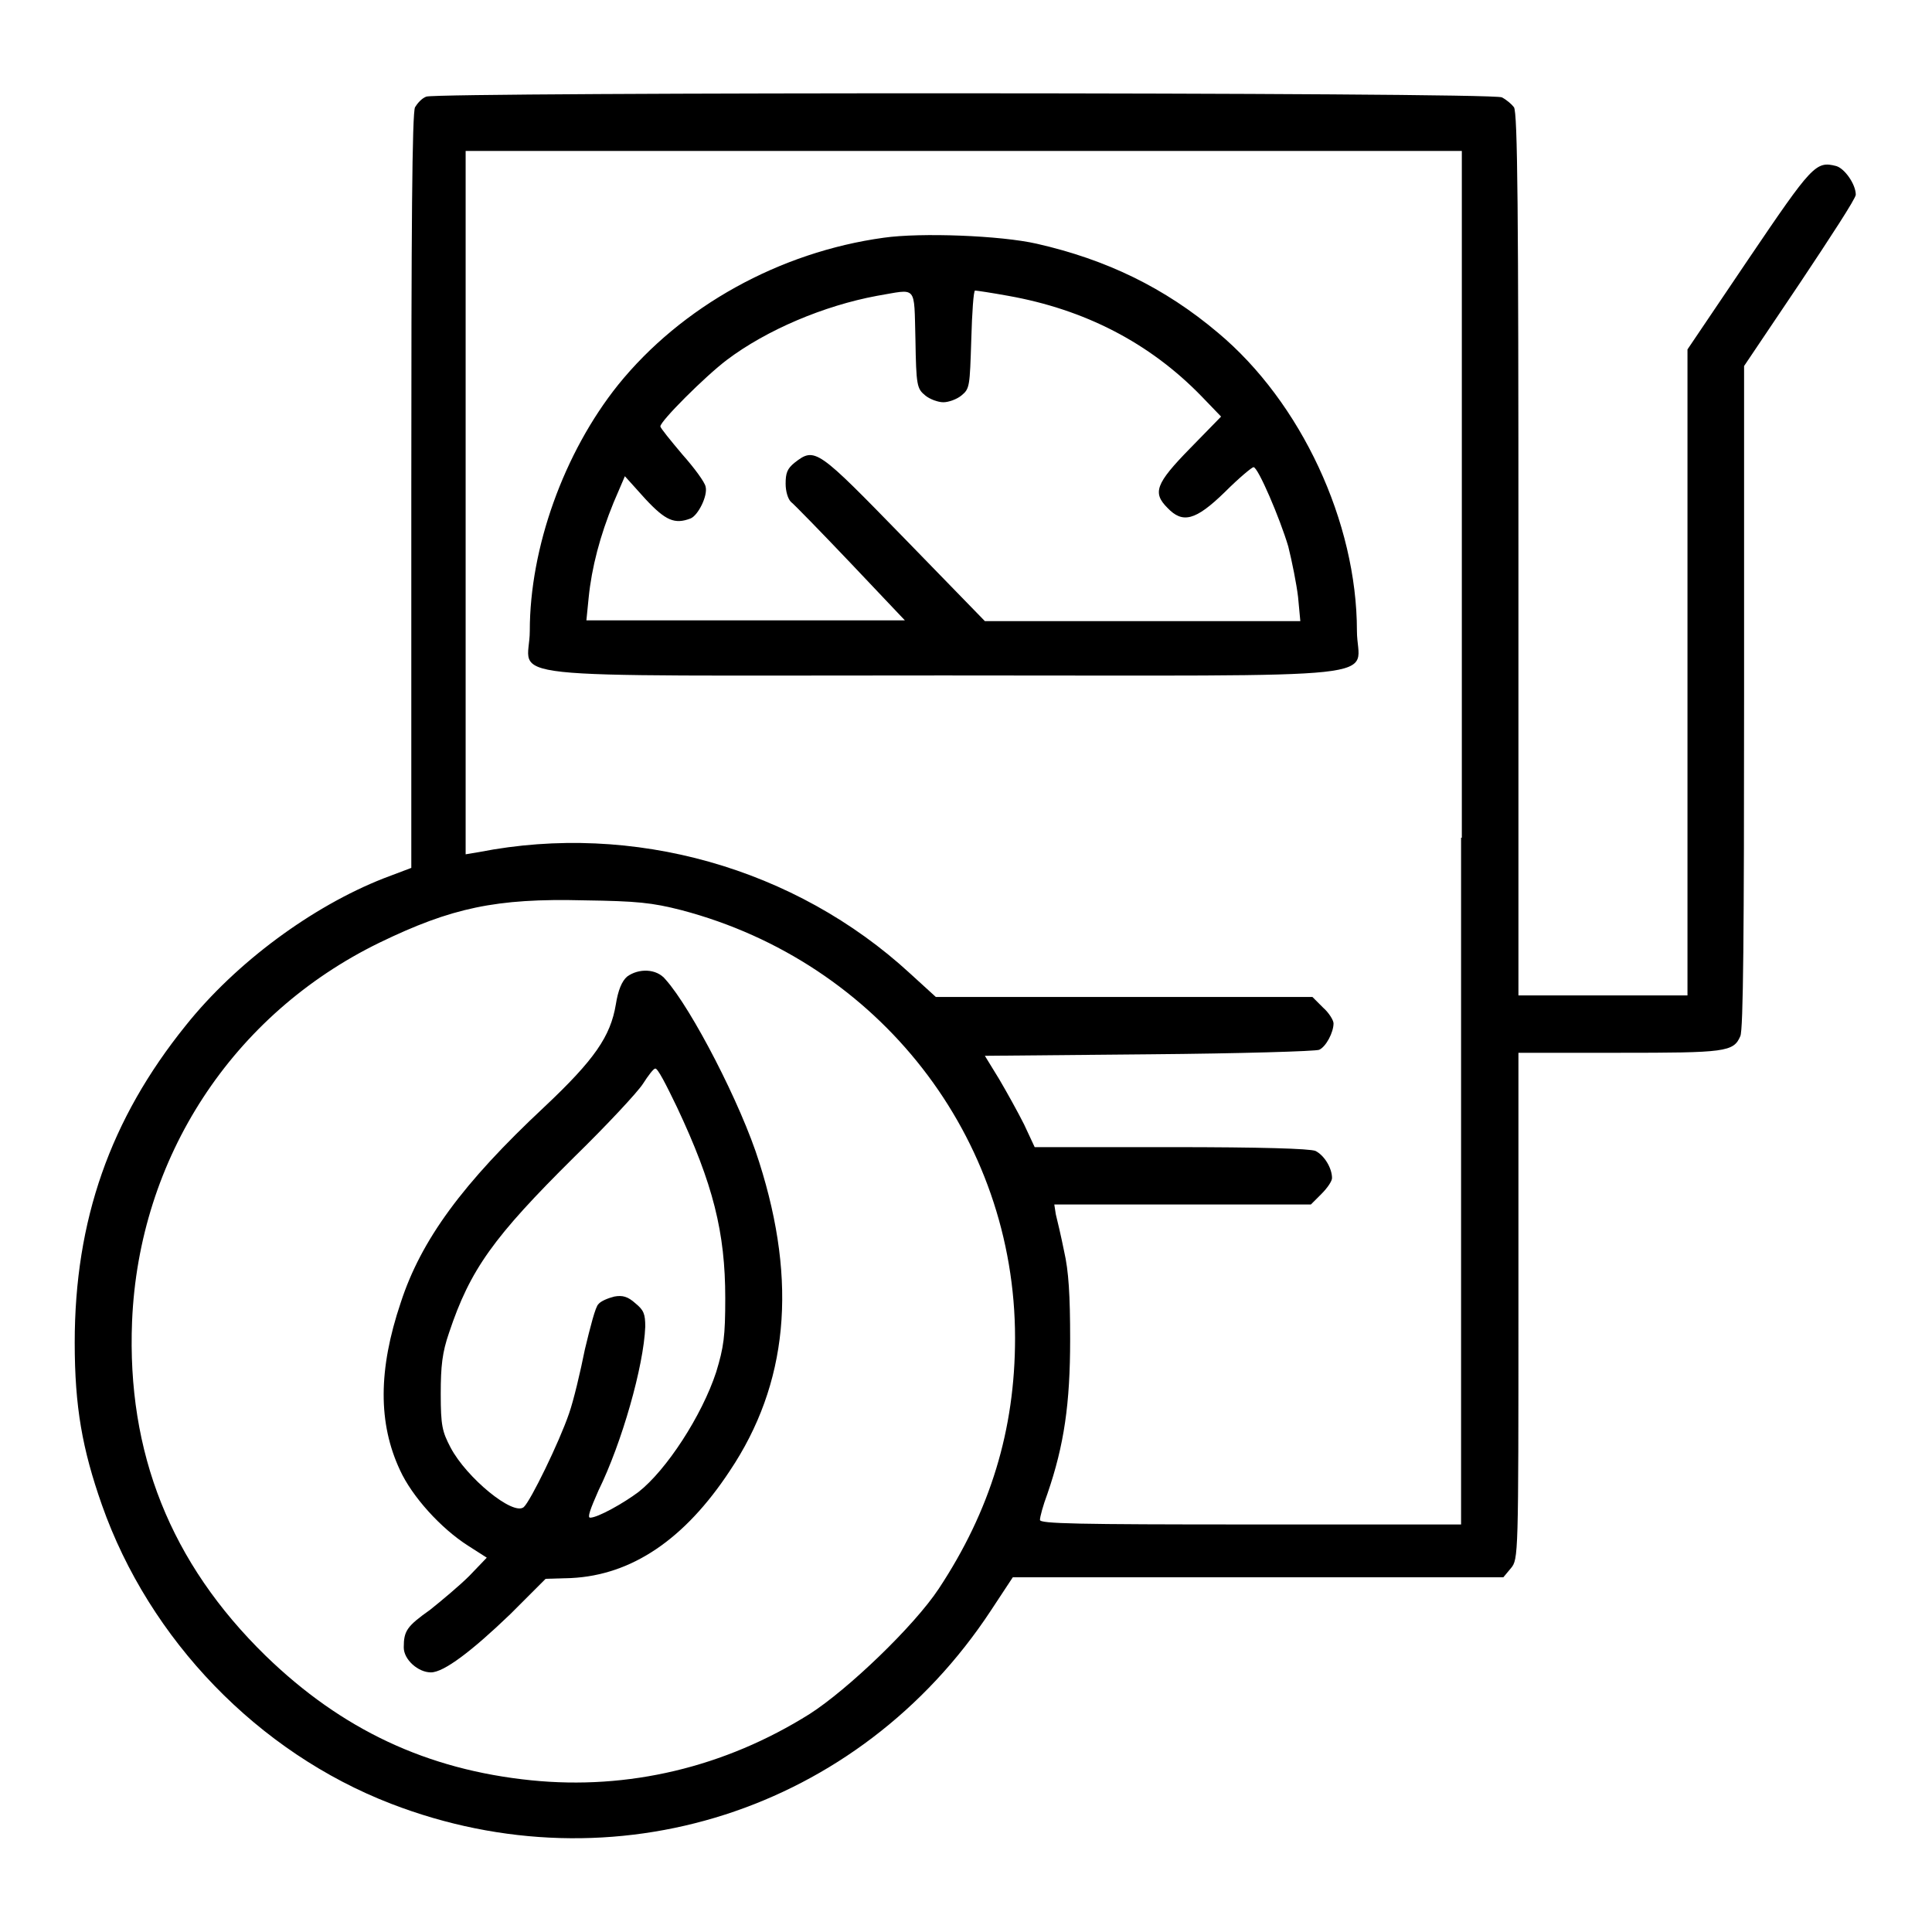
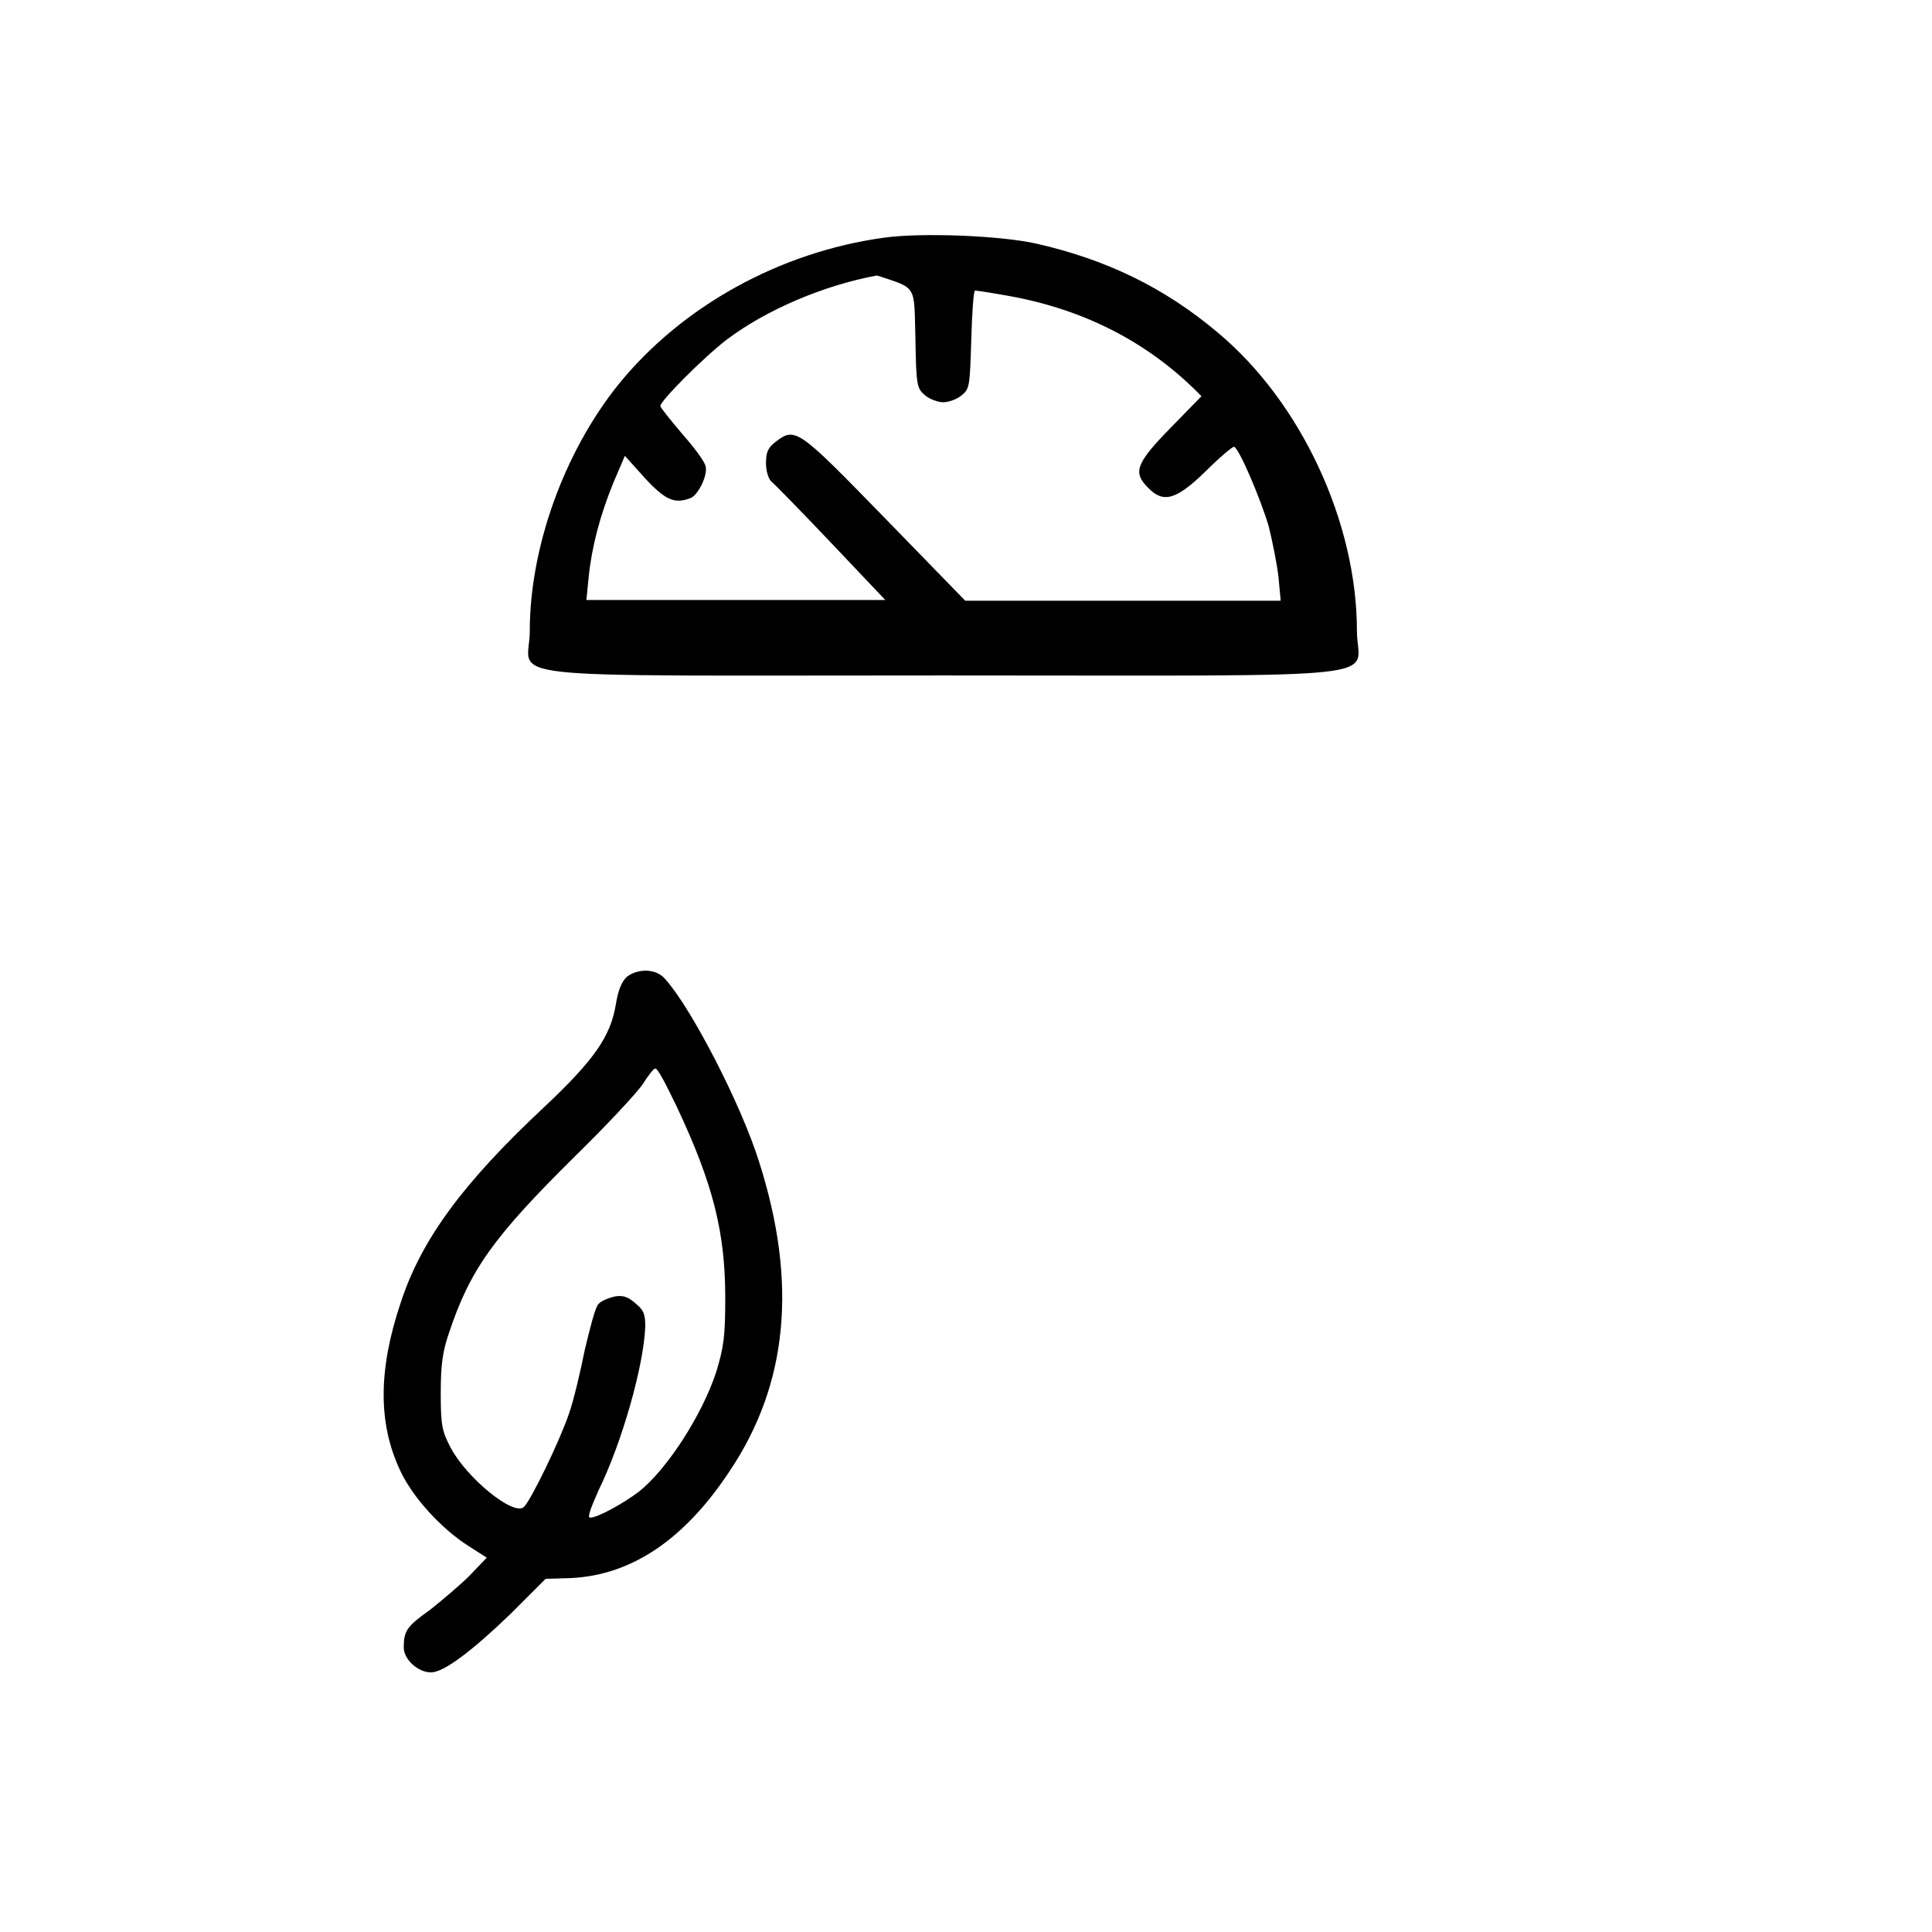
<svg xmlns="http://www.w3.org/2000/svg" version="1.1" x="0px" y="0px" viewBox="0 0 256 256" enable-background="new 0 0 256 256" xml:space="preserve">
  <g>
    <g>
      <g>
-         <path fill="#000000" d="M56.5,12.8c-0.6,0.2-1.2,0.9-1.5,1.4c-0.4,0.6-0.5,16.4-0.5,50.9V115l-3.7,1.4c-9.4,3.7-19.5,11.1-26.2,19.5c-10,12.4-14.7,25.8-14.7,42c0,8.5,1,14.1,3.6,21.5c6.3,17.9,20.7,32.8,38.3,39.6c29.5,11.4,62,1,79.5-25.6l2.9-4.4h32.5h32.5l1-1.2c1-1.2,1-1.6,1-34.8v-33.5h13.3c14.1,0,15.2-0.1,16.1-2.2c0.4-0.8,0.5-13.9,0.5-45V48.5l7.4-11c4-6,7.4-11.2,7.4-11.7c0-1.4-1.5-3.5-2.6-3.8c-2.7-0.7-3.2-0.1-11.6,12.3l-8.1,12v42.8v42.8h-11.2h-11.2V73.4c0-45.2-0.1-58.6-0.6-59.2c-0.3-0.4-1-1-1.6-1.3C197.7,12.2,58.2,12.2,56.5,12.8z M193.6,111v91h-27.9c-23,0-27.9-0.1-27.9-0.6c0-0.4,0.4-1.9,1-3.5c2.2-6.4,3-11.9,3-20.4c0-5.9-0.2-9.1-0.8-11.7c-0.4-2-0.9-4.1-1.1-4.9l-0.2-1.3h17h17l1.4-1.4c0.8-0.8,1.4-1.7,1.4-2.1c0-1.3-1-3-2.2-3.6c-0.8-0.3-7-0.5-19.2-0.5h-18l-1.4-3c-0.8-1.6-2.3-4.3-3.3-6l-1.9-3.1l21.8-0.2c12-0.1,22.1-0.4,22.5-0.6c0.9-0.4,1.9-2.3,1.9-3.5c0-0.4-0.6-1.4-1.4-2.1l-1.4-1.4h-24.9H124l-3.4-3.1c-15.2-14-36.7-20.1-57.1-16.1l-1.8,0.3V66.5V20h66h66V111z M90.3,120.6c26.2,6.9,44.2,30.1,44.2,56.7c0,12.2-3.3,22.9-10.1,33.2c-3.3,5-12.1,13.4-17.1,16.6c-11.3,7.1-24.1,10.1-36.9,8.8c-13.8-1.4-25.1-6.7-35.2-16.5c-12.6-12.3-18.4-26.9-17.7-44.3c0.9-21.7,13.3-40.7,32.8-50.2c9.5-4.6,15.4-5.9,27.1-5.6C84.4,119.4,86.4,119.6,90.3,120.6z" />
-         <path fill="#000000" d="M117.1,31.5c-13.8,1.9-26.8,9.1-35.2,19.5C74.7,60,70.2,72.6,70.2,83.6c0,6.6-6.8,5.9,54.8,5.9c61.5,0,54.8,0.7,54.8-5.9c0-14.4-7.4-30.3-18.4-39.5c-7.1-6-14.8-9.7-24-11.8C132.6,31.2,122,30.8,117.1,31.5z M121.3,45c0.1,6.1,0.2,6.5,1.3,7.4c0.6,0.5,1.7,0.9,2.4,0.9c0.7,0,1.8-0.4,2.4-0.9c1.1-0.9,1.1-1.2,1.3-7.4c0.1-3.6,0.3-6.5,0.5-6.5c0.2,0,2.2,0.3,4.4,0.7c10.1,1.8,18.7,6.2,25.6,13.3l2.6,2.7l-4.1,4.2c-4.6,4.7-5,5.9-3,7.9c2,2.1,3.7,1.7,7.6-2.1c1.9-1.9,3.6-3.3,3.8-3.3c0.6,0,3.5,6.8,4.6,10.5c0.5,2,1.1,5,1.3,6.7l0.3,3.2h-20.9h-20.9l-10.7-11c-11.5-11.8-11.8-12.1-14.5-10c-1,0.8-1.2,1.4-1.2,2.8c0,1,0.3,2,0.7,2.4c0.4,0.3,4,4,7.9,8.1l7.2,7.6H98.8H77.7l0.3-3c0.4-4,1.5-8.2,3.3-12.6l1.5-3.5l2.7,3c2.7,2.9,3.9,3.4,6,2.6c1-0.4,2.3-3,2-4.2c-0.1-0.6-1.5-2.5-3.1-4.3c-1.6-1.9-2.9-3.5-2.9-3.7c0-0.7,5.9-6.6,8.8-8.8c5.3-4,12.9-7.2,19.9-8.5C121.6,38.3,121.1,37.6,121.3,45z" />
+         <path fill="#000000" d="M117.1,31.5c-13.8,1.9-26.8,9.1-35.2,19.5C74.7,60,70.2,72.6,70.2,83.6c0,6.6-6.8,5.9,54.8,5.9c61.5,0,54.8,0.7,54.8-5.9c0-14.4-7.4-30.3-18.4-39.5c-7.1-6-14.8-9.7-24-11.8C132.6,31.2,122,30.8,117.1,31.5z M121.3,45c0.1,6.1,0.2,6.5,1.3,7.4c0.6,0.5,1.7,0.9,2.4,0.9c0.7,0,1.8-0.4,2.4-0.9c1.1-0.9,1.1-1.2,1.3-7.4c0.1-3.6,0.3-6.5,0.5-6.5c0.2,0,2.2,0.3,4.4,0.7c10.1,1.8,18.7,6.2,25.6,13.3l-4.1,4.2c-4.6,4.7-5,5.9-3,7.9c2,2.1,3.7,1.7,7.6-2.1c1.9-1.9,3.6-3.3,3.8-3.3c0.6,0,3.5,6.8,4.6,10.5c0.5,2,1.1,5,1.3,6.7l0.3,3.2h-20.9h-20.9l-10.7-11c-11.5-11.8-11.8-12.1-14.5-10c-1,0.8-1.2,1.4-1.2,2.8c0,1,0.3,2,0.7,2.4c0.4,0.3,4,4,7.9,8.1l7.2,7.6H98.8H77.7l0.3-3c0.4-4,1.5-8.2,3.3-12.6l1.5-3.5l2.7,3c2.7,2.9,3.9,3.4,6,2.6c1-0.4,2.3-3,2-4.2c-0.1-0.6-1.5-2.5-3.1-4.3c-1.6-1.9-2.9-3.5-2.9-3.7c0-0.7,5.9-6.6,8.8-8.8c5.3-4,12.9-7.2,19.9-8.5C121.6,38.3,121.1,37.6,121.3,45z" />
        <path fill="#000000" d="M83.1,129.4c-0.7,0.6-1.2,1.8-1.5,3.7c-0.7,4.2-2.8,7.3-9.5,13.6c-10.8,10.1-16.3,17.6-19,25.9c-3,8.9-3,16-0.1,22.2c1.6,3.5,5.4,7.7,9,10l2.5,1.6l-2.3,2.4c-1.3,1.3-3.7,3.3-5.2,4.5c-3.1,2.2-3.5,2.8-3.5,5c0,1.6,1.9,3.3,3.6,3.3c1.7,0,5.4-2.8,10.5-7.7l4.7-4.7l3.4-0.1c8-0.4,15-5.1,21-14.2c7.7-11.5,9-24.9,3.9-40.9c-2.4-7.7-9-20.4-12.4-24.2C87,128.3,84.6,128.3,83.1,129.4z M89.7,146.7c4.8,10.2,6.4,16.6,6.4,25.3c0,5.1-0.2,6.5-1.2,9.8c-1.9,5.8-6.6,13-10.3,15.9c-2,1.5-5.4,3.4-6.4,3.4c-0.4,0,0-1.1,1.1-3.6c3.1-6.3,6-16.5,6.2-21.7c0-1.7-0.2-2.2-1.3-3.1c-1-0.9-1.7-1.1-2.8-0.9c-0.8,0.2-1.8,0.6-2.1,1c-0.4,0.3-1.1,3.1-1.8,6c-0.6,3-1.5,6.8-2.1,8.5c-1.3,3.8-5.1,11.6-6,12.4c-1.4,1.2-7.6-3.9-9.7-7.9c-1.1-2.1-1.3-2.9-1.3-7.1c0-3.7,0.2-5.5,1.1-8.1c2.8-8.4,5.9-12.7,16.6-23.3c4.3-4.2,8.4-8.6,9.1-9.7c0.7-1.1,1.4-2,1.6-2C87.1,141.4,88.3,143.8,89.7,146.7z" />
      </g>
    </g>
  </g>
</svg>